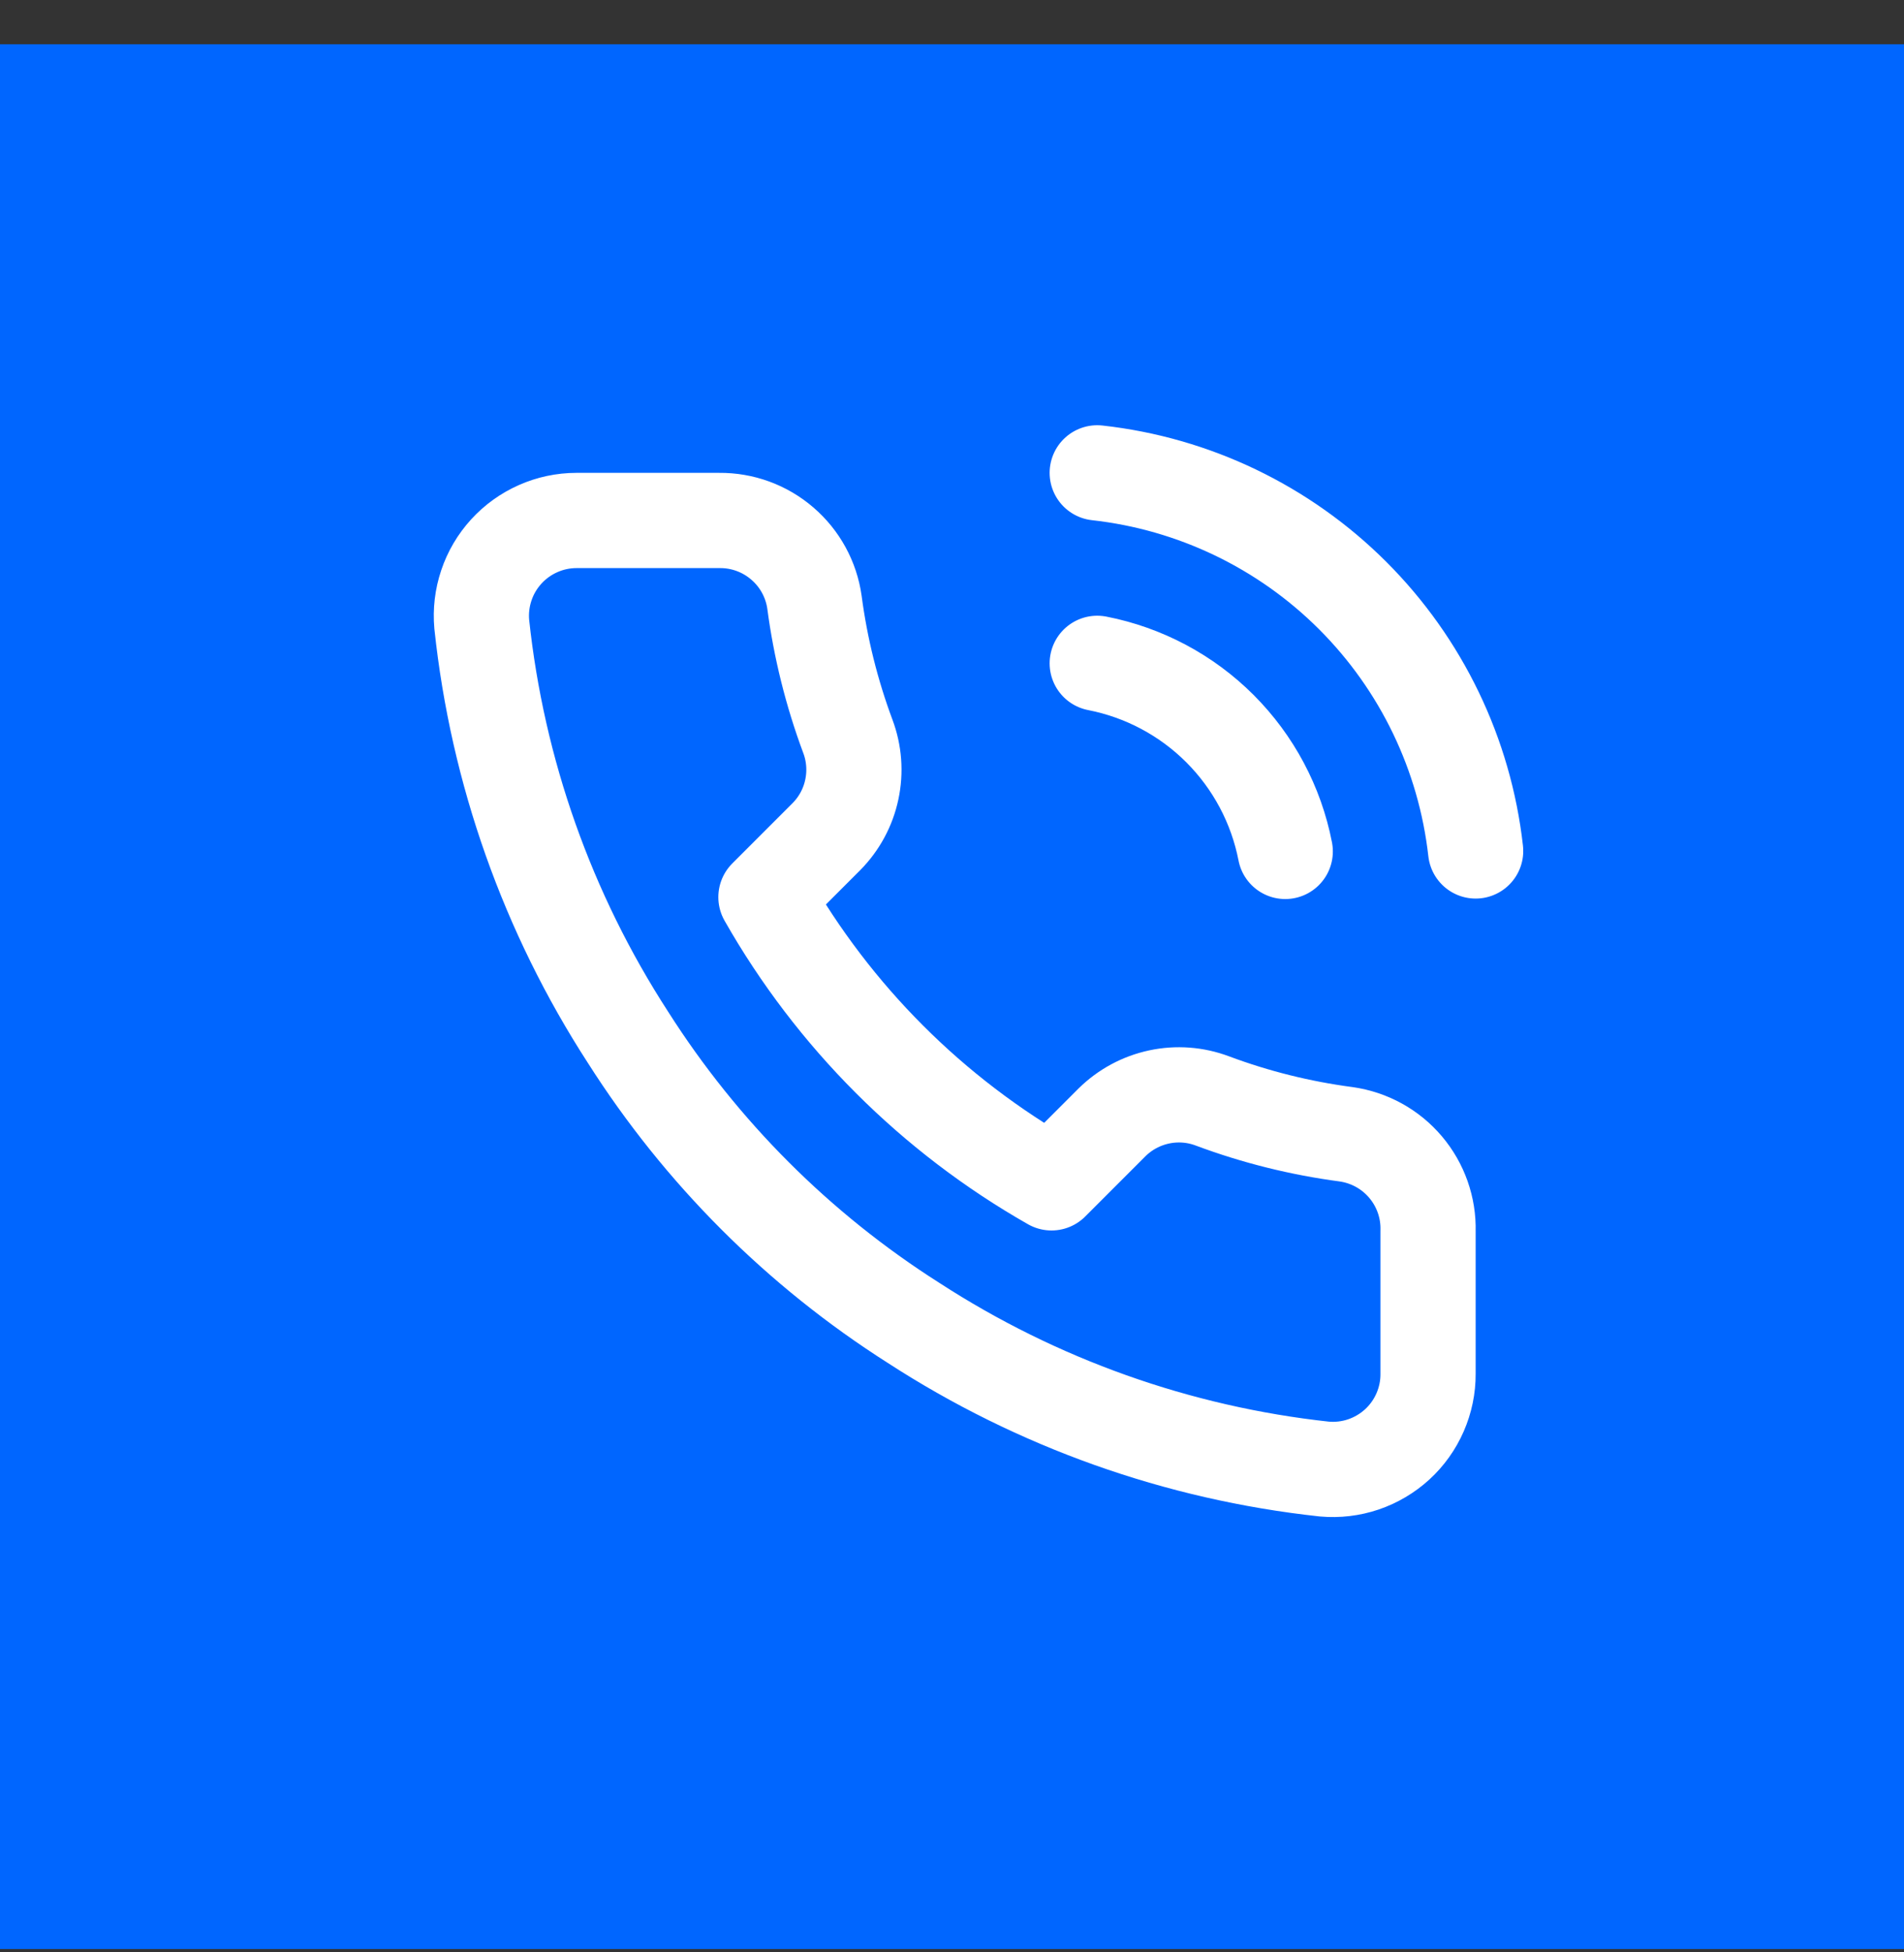
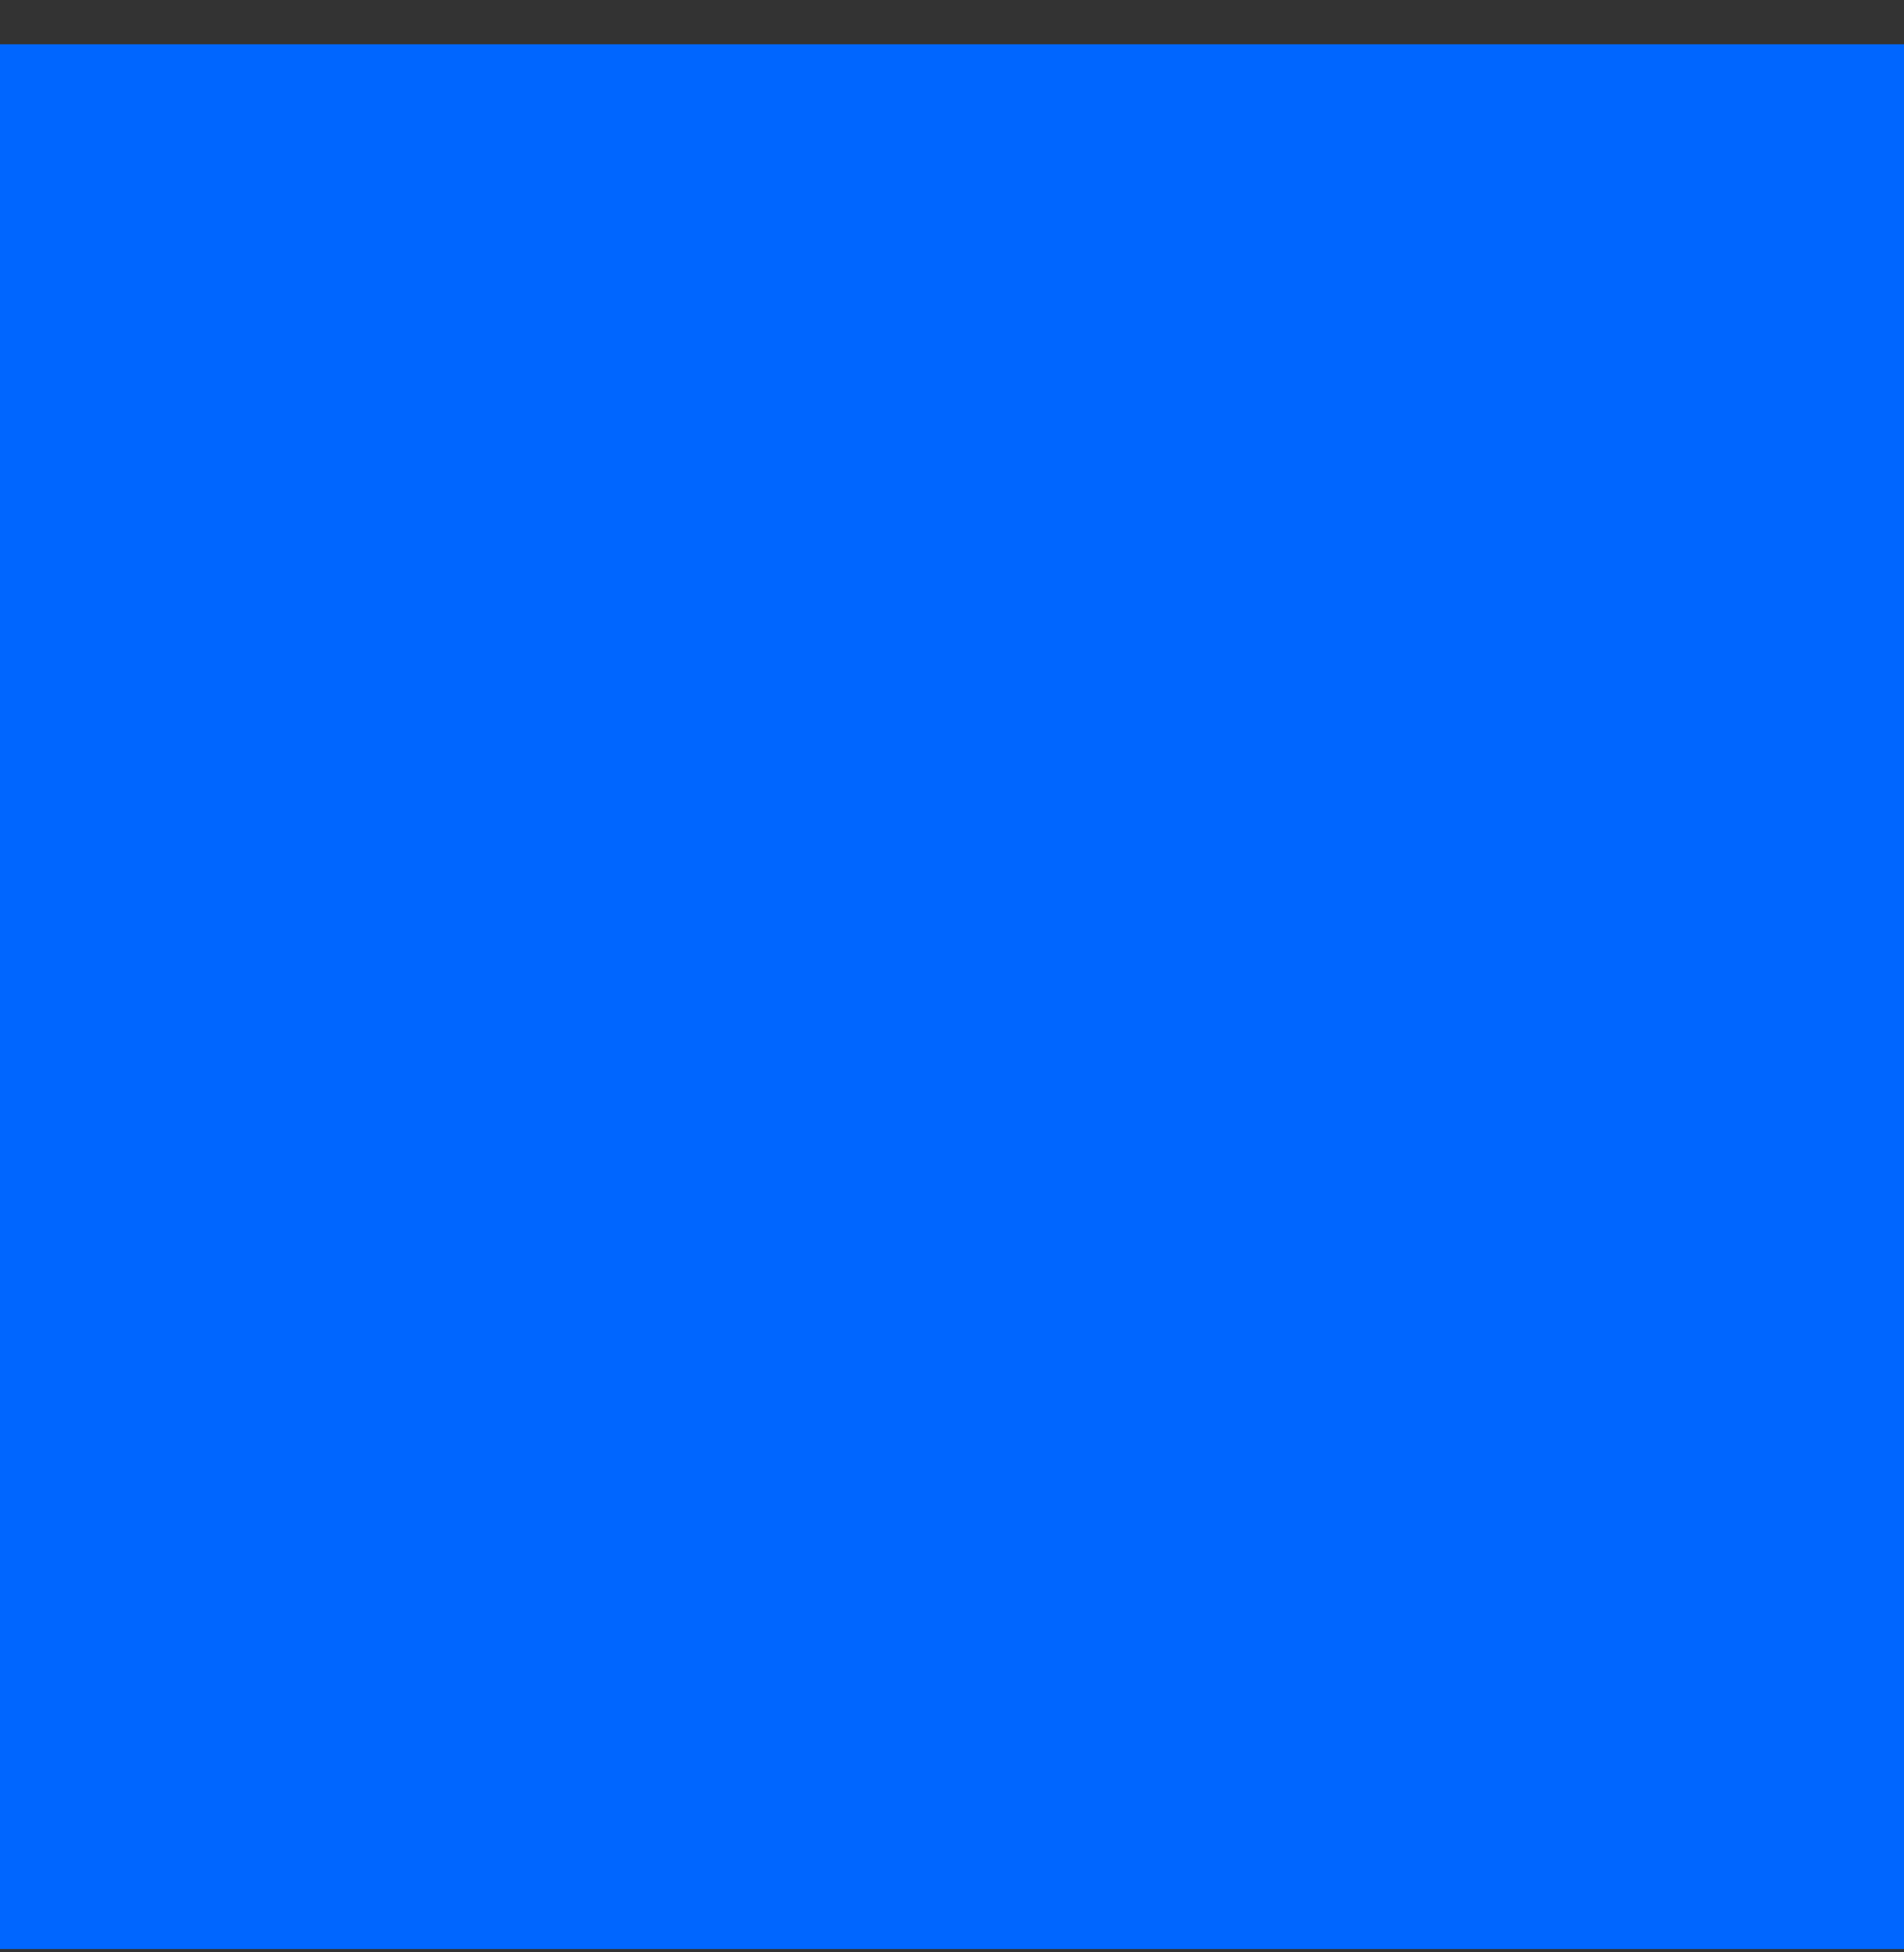
<svg xmlns="http://www.w3.org/2000/svg" width="40" height="41" viewBox="0 0 40 41" fill="none">
  <rect x="0" y="0" width="40" height="41" fill="#333333" stroke="none" />
  <rect width="40" height="40" transform="translate(0 0.93)" fill="#0066FF" />
  <g clip-path="url(#clip0_191_9351)">
-     <path d="M23.051 13.93C24.028 14.121 24.926 14.598 25.63 15.302C26.333 16.006 26.811 16.903 27.001 17.88M23.051 9.93C25.081 10.155 26.973 11.064 28.418 12.507C29.862 13.95 30.773 15.841 31.001 17.87M30.001 25.85V28.85C30.003 29.129 29.945 29.404 29.834 29.659C29.722 29.915 29.559 30.144 29.354 30.332C29.148 30.52 28.906 30.663 28.642 30.753C28.378 30.842 28.099 30.875 27.821 30.85C24.744 30.516 21.788 29.464 19.191 27.78C16.775 26.245 14.727 24.196 13.191 21.78C11.501 19.171 10.45 16.201 10.121 13.11C10.096 12.834 10.129 12.555 10.218 12.292C10.306 12.028 10.449 11.787 10.636 11.582C10.823 11.377 11.051 11.213 11.305 11.101C11.559 10.988 11.834 10.93 12.111 10.93H15.111C15.597 10.925 16.067 11.097 16.435 11.414C16.803 11.73 17.044 12.169 17.111 12.65C17.238 13.61 17.473 14.553 17.811 15.46C17.946 15.818 17.975 16.207 17.895 16.581C17.816 16.955 17.63 17.298 17.361 17.57L16.091 18.84C17.515 21.344 19.588 23.416 22.091 24.84L23.361 23.57C23.633 23.301 23.977 23.116 24.351 23.036C24.724 22.956 25.113 22.985 25.471 23.12C26.379 23.459 27.321 23.693 28.281 23.82C28.767 23.889 29.211 24.133 29.528 24.508C29.845 24.882 30.014 25.36 30.001 25.85Z" stroke="white" stroke-width="2" stroke-linecap="round" stroke-linejoin="round" />
-   </g>
+     </g>
  <defs>
    <clipPath id="clip0_191_9351">
-       <rect width="24" height="24" fill="white" transform="translate(8 8.93)" />
-     </clipPath>
+       </clipPath>
  </defs>
</svg>